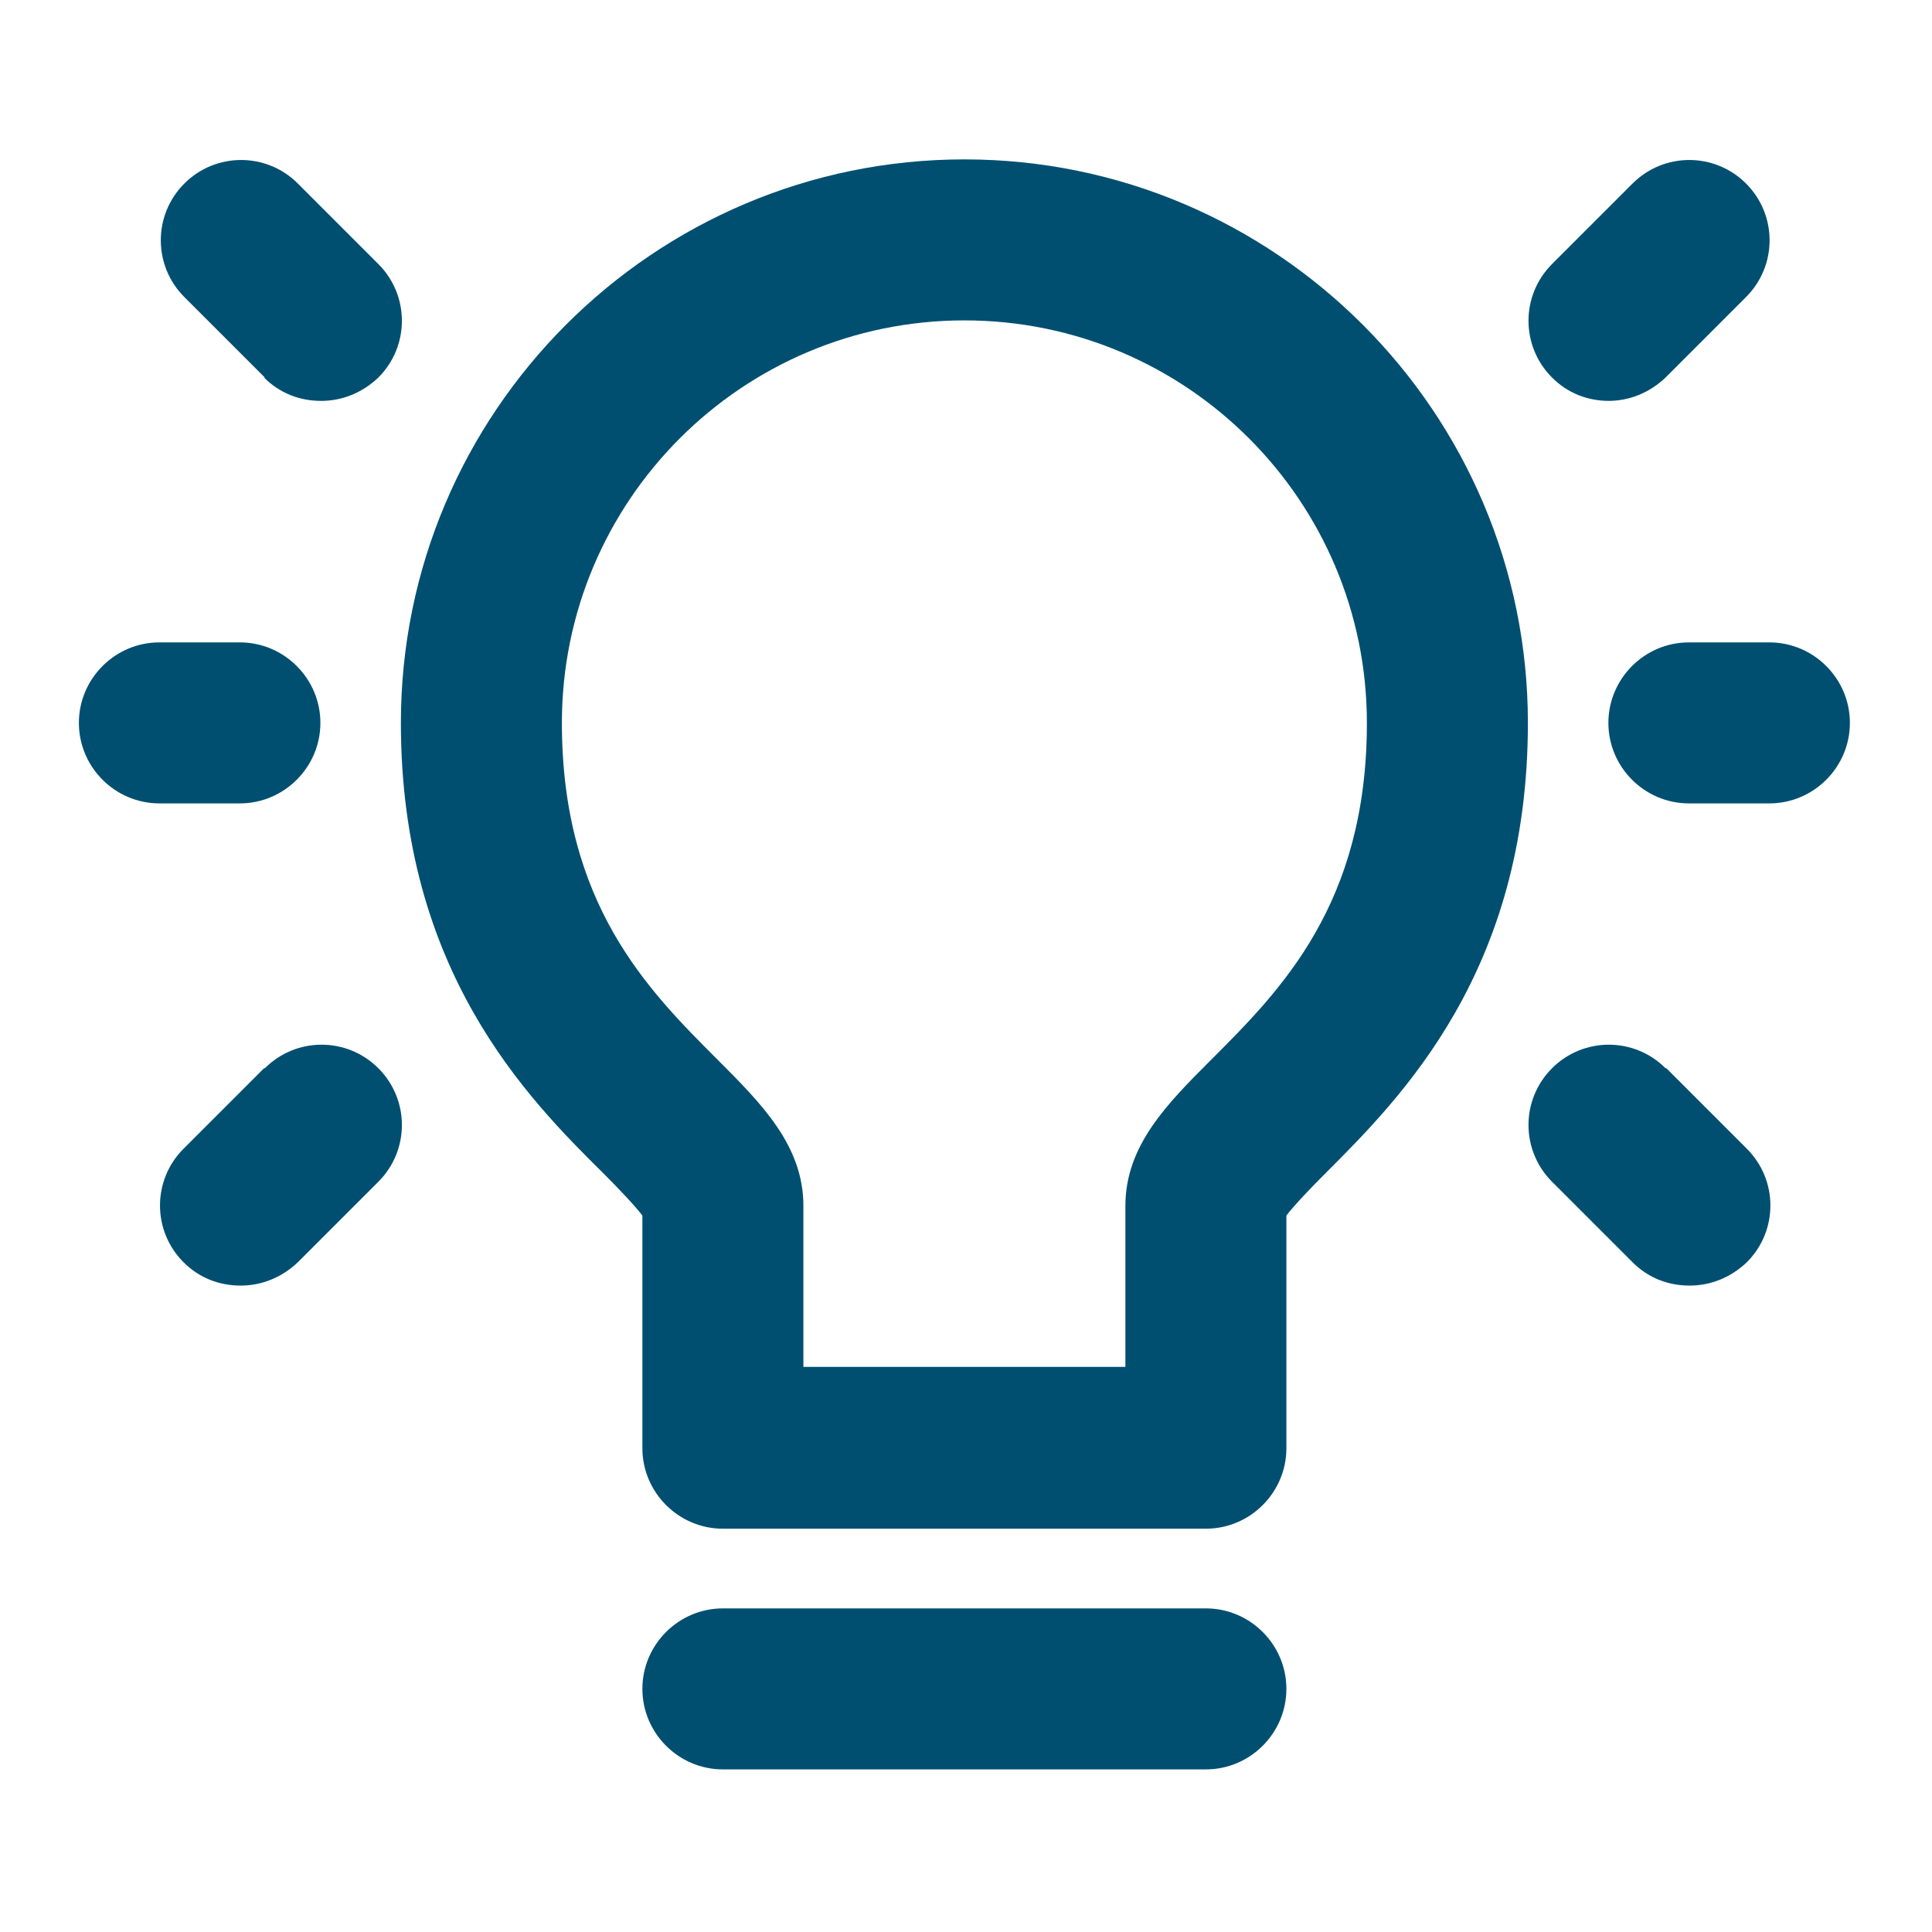
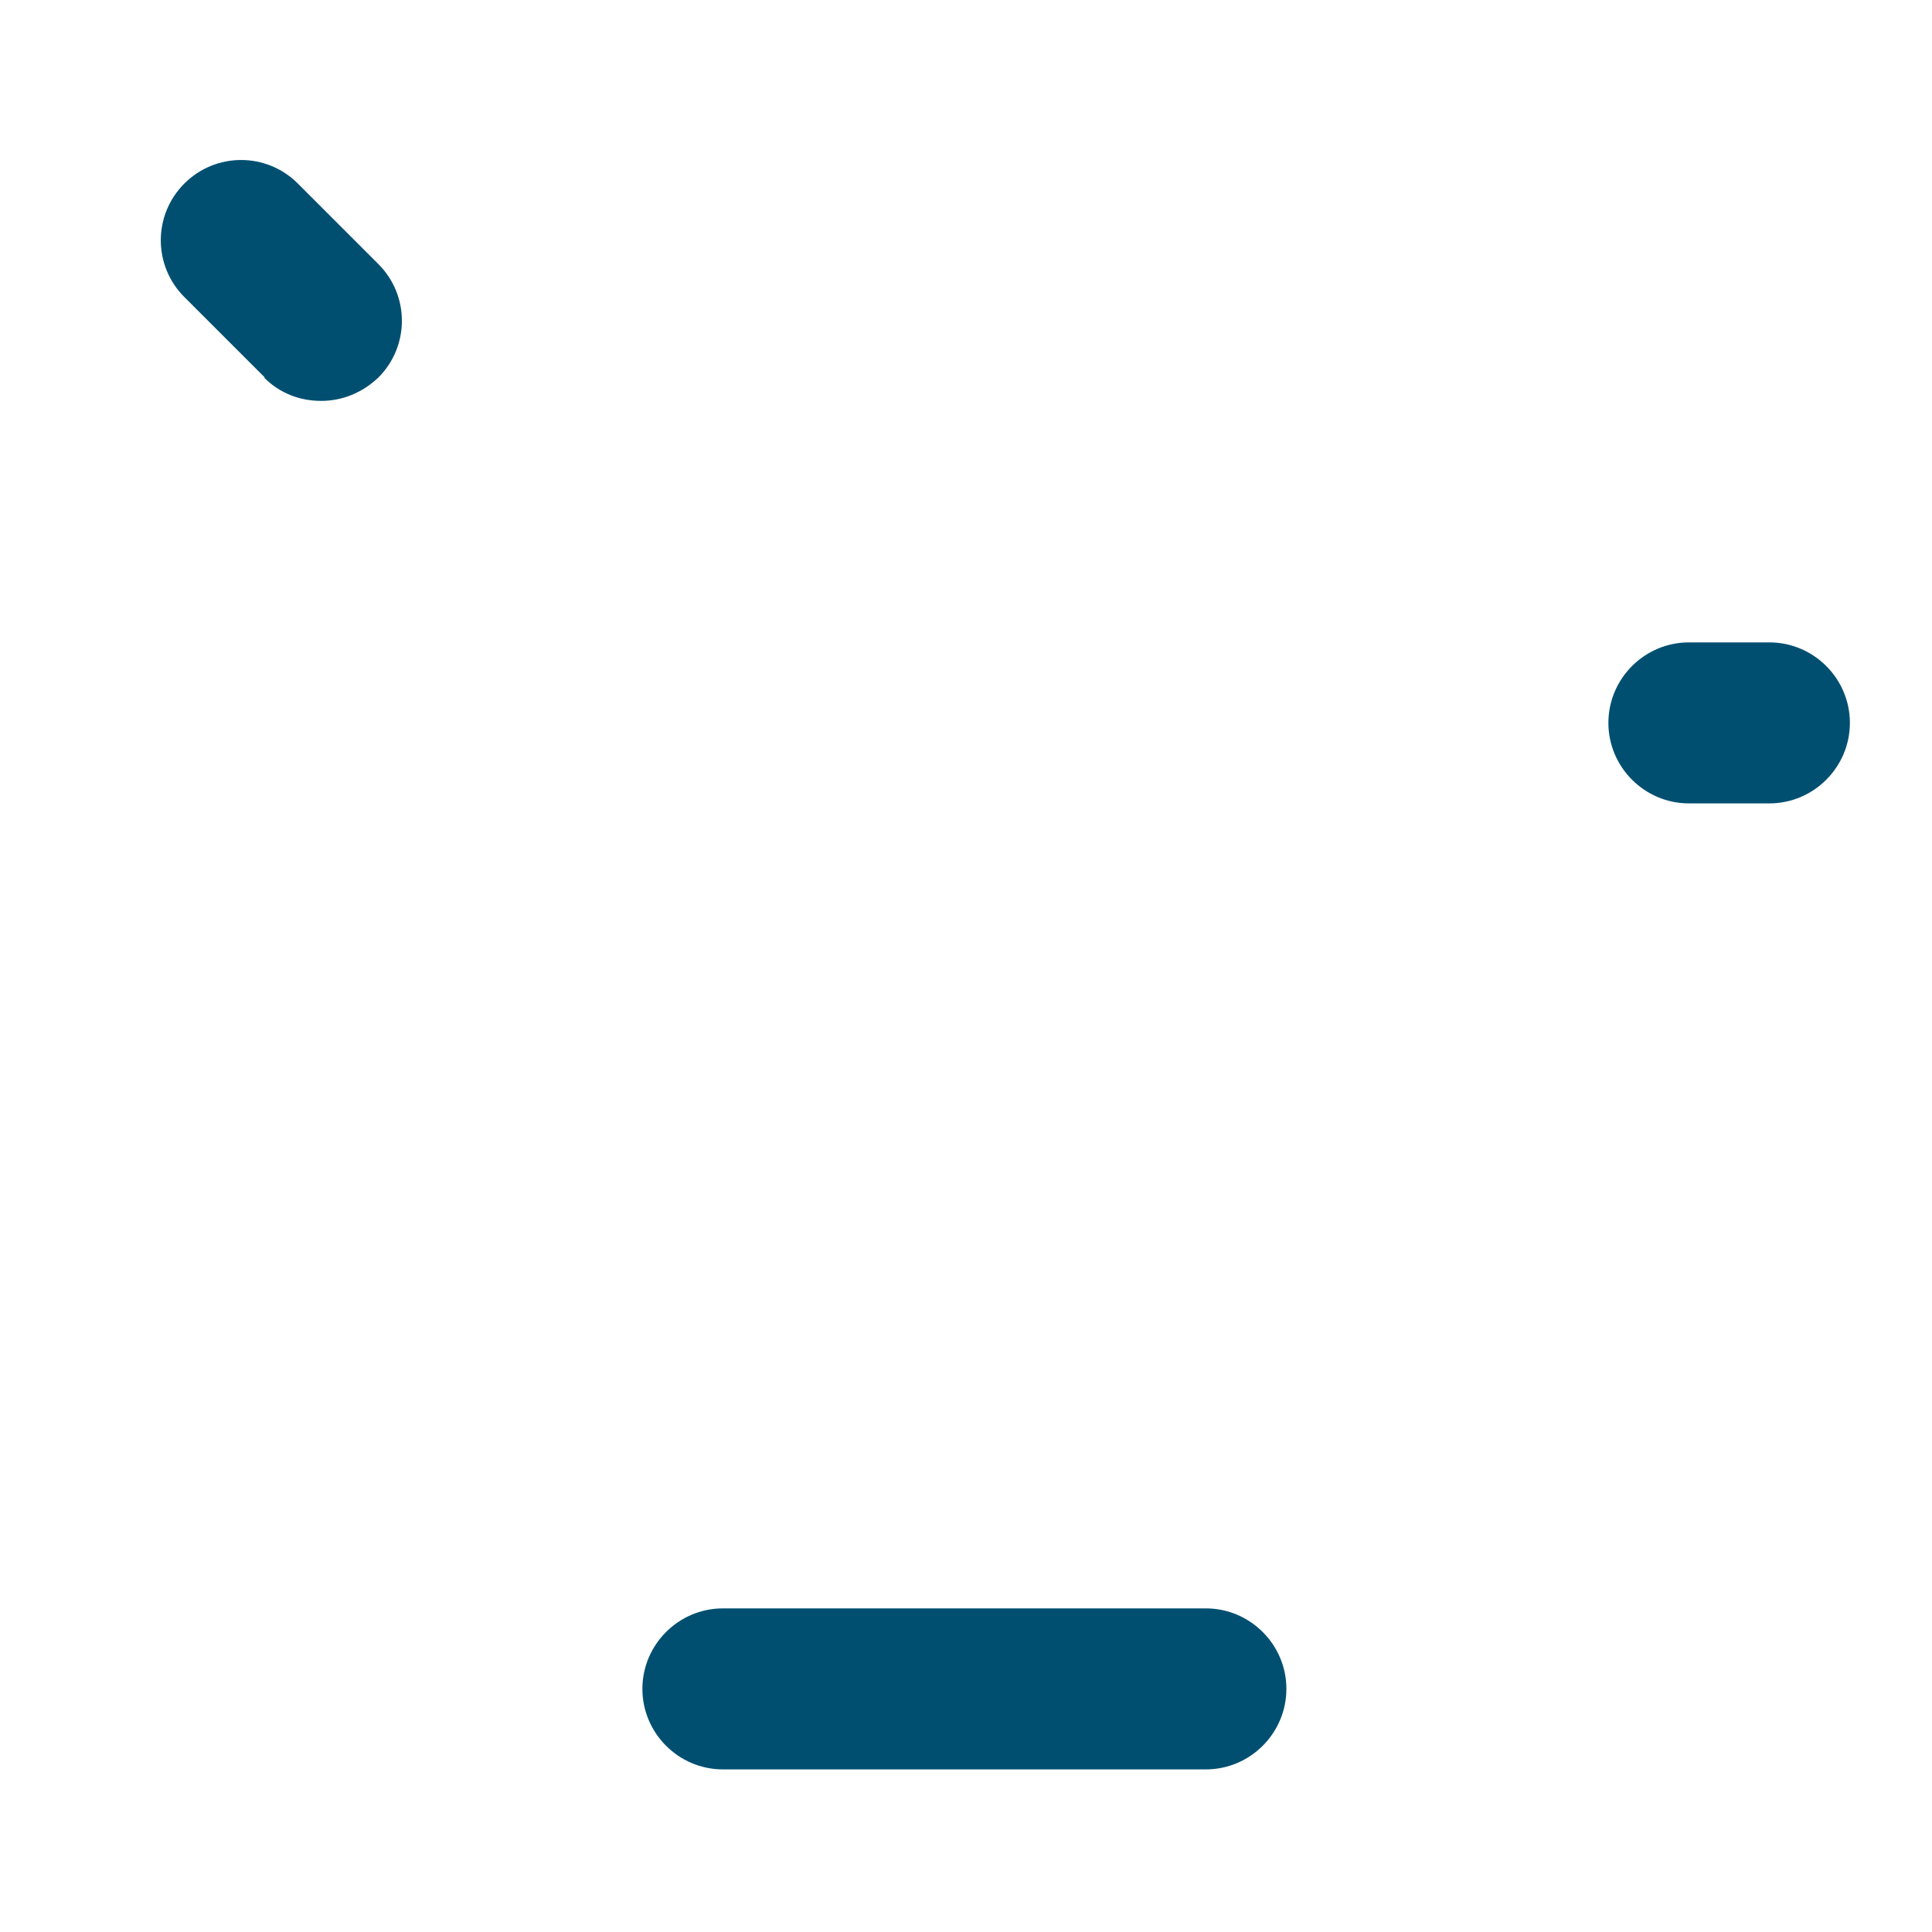
<svg xmlns="http://www.w3.org/2000/svg" id="design" viewBox="0 0 24 24">
  <defs>
    <style> .cls-1 { fill: #004f71; stroke-width: 0px; } </style>
  </defs>
  <path class="cls-1" d="M14.98,19.98h-6c-.55,0-1,.45-1,1s.45,1,1,1h6c.55,0,1-.45,1-1s-.45-1-1-1Z" />
-   <path class="cls-1" d="M11.98,1.98c-3.86,0-7,3.14-7,7,0,3.08,1.57,4.66,2.52,5.6.17.17.39.4.48.52v2.89c0,.55.45,1,1,1h6c.55,0,1-.45,1-1v-2.89c.09-.12.31-.35.48-.52.94-.94,2.52-2.51,2.52-5.6,0-3.86-3.14-7-7-7ZM15.05,13.16c-.55.55-1.07,1.07-1.07,1.82v2h-4v-2c0-.75-.52-1.27-1.07-1.82-.86-.86-1.93-1.93-1.93-4.18,0-2.76,2.24-5,5-5s5,2.24,5,5c0,2.25-1.07,3.32-1.93,4.18Z" />
  <path class="cls-1" d="M21.98,7.98h-1c-.55,0-1,.45-1,1s.45,1,1,1h1c.55,0,1-.45,1-1s-.45-1-1-1Z" />
-   <path class="cls-1" d="M2.98,9.98c.55,0,1-.45,1-1s-.45-1-1-1h-1c-.55,0-1,.45-1,1s.45,1,1,1h1Z" />
-   <path class="cls-1" d="M3.28,13.27l-1,1c-.39.39-.39,1.02,0,1.41.2.2.45.29.71.29s.51-.1.71-.29l1-1c.39-.39.39-1.02,0-1.41s-1.02-.39-1.41,0Z" />
-   <path class="cls-1" d="M20.69,13.27c-.39-.39-1.02-.39-1.41,0s-.39,1.02,0,1.41l1,1c.2.2.45.29.71.29s.51-.1.71-.29c.39-.39.39-1.02,0-1.41l-1-1Z" />
-   <path class="cls-1" d="M19.98,4.98c.26,0,.51-.1.71-.29l1-1c.39-.39.39-1.02,0-1.41s-1.02-.39-1.41,0l-1,1c-.39.39-.39,1.02,0,1.41.2.2.45.29.71.29Z" />
  <path class="cls-1" d="M3.28,4.69c.2.2.45.29.71.29s.51-.1.71-.29c.39-.39.39-1.02,0-1.41l-1-1c-.39-.39-1.02-.39-1.41,0s-.39,1.02,0,1.41l1,1Z" />
</svg>